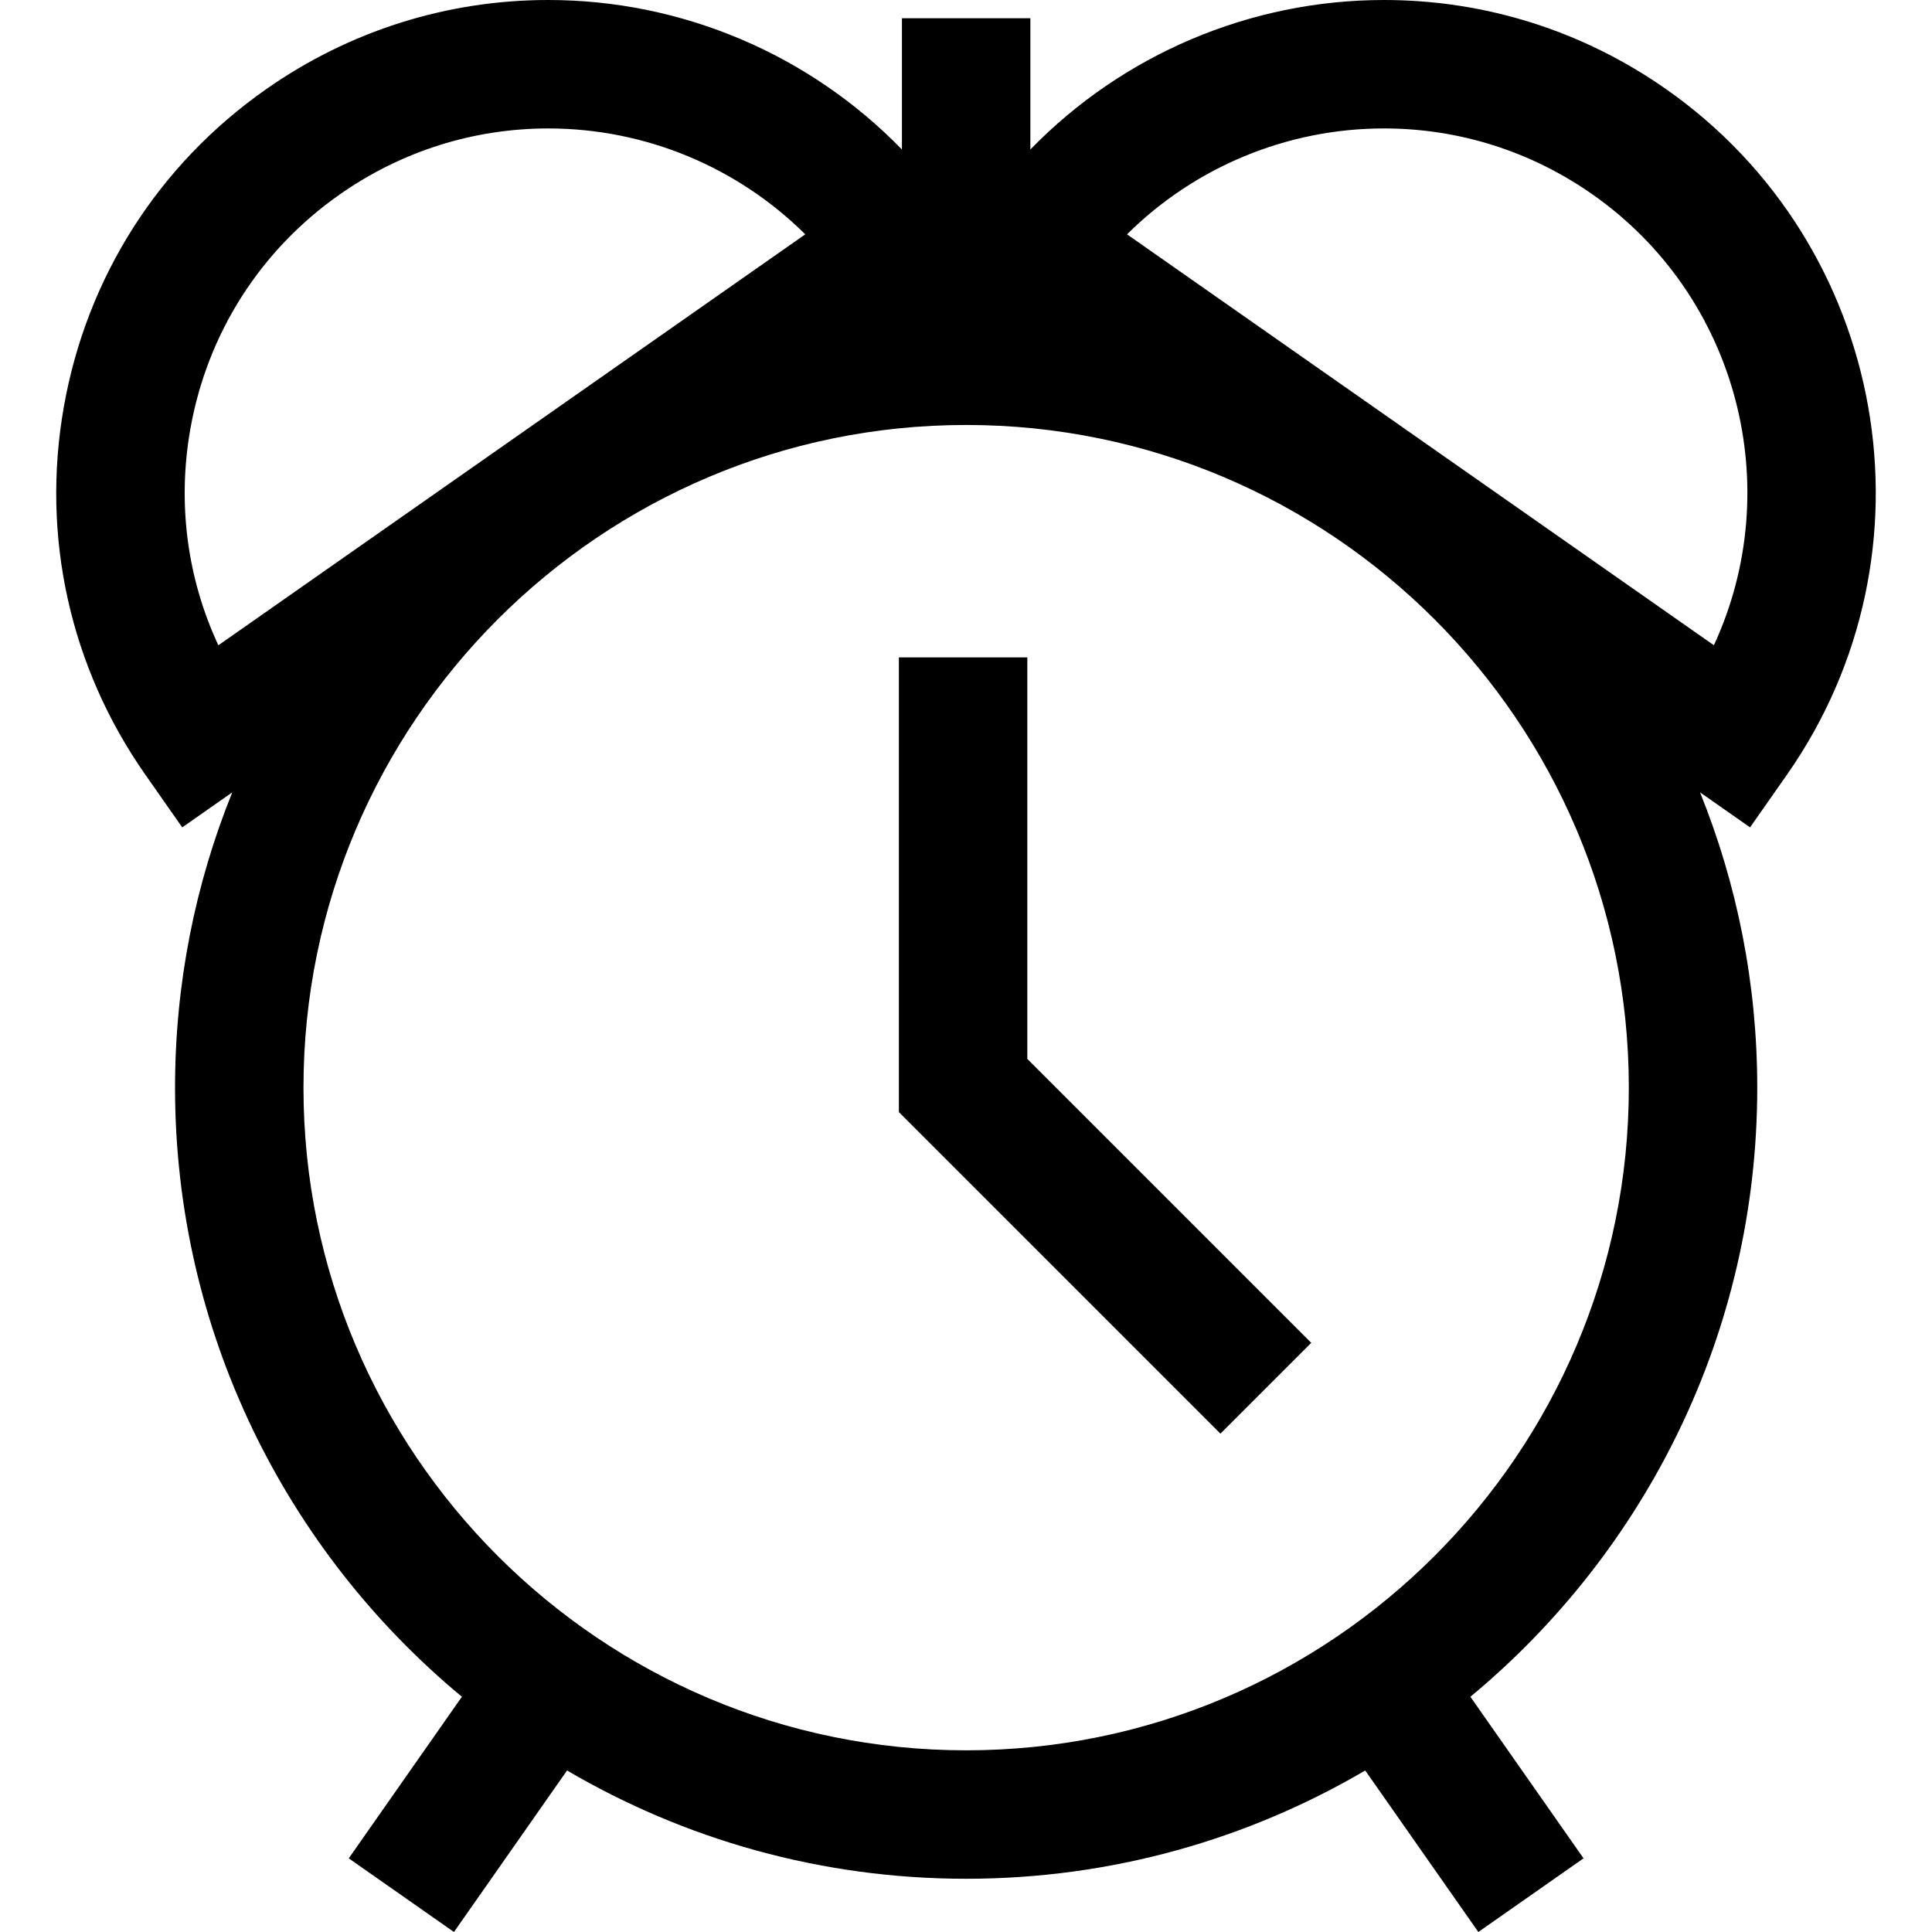
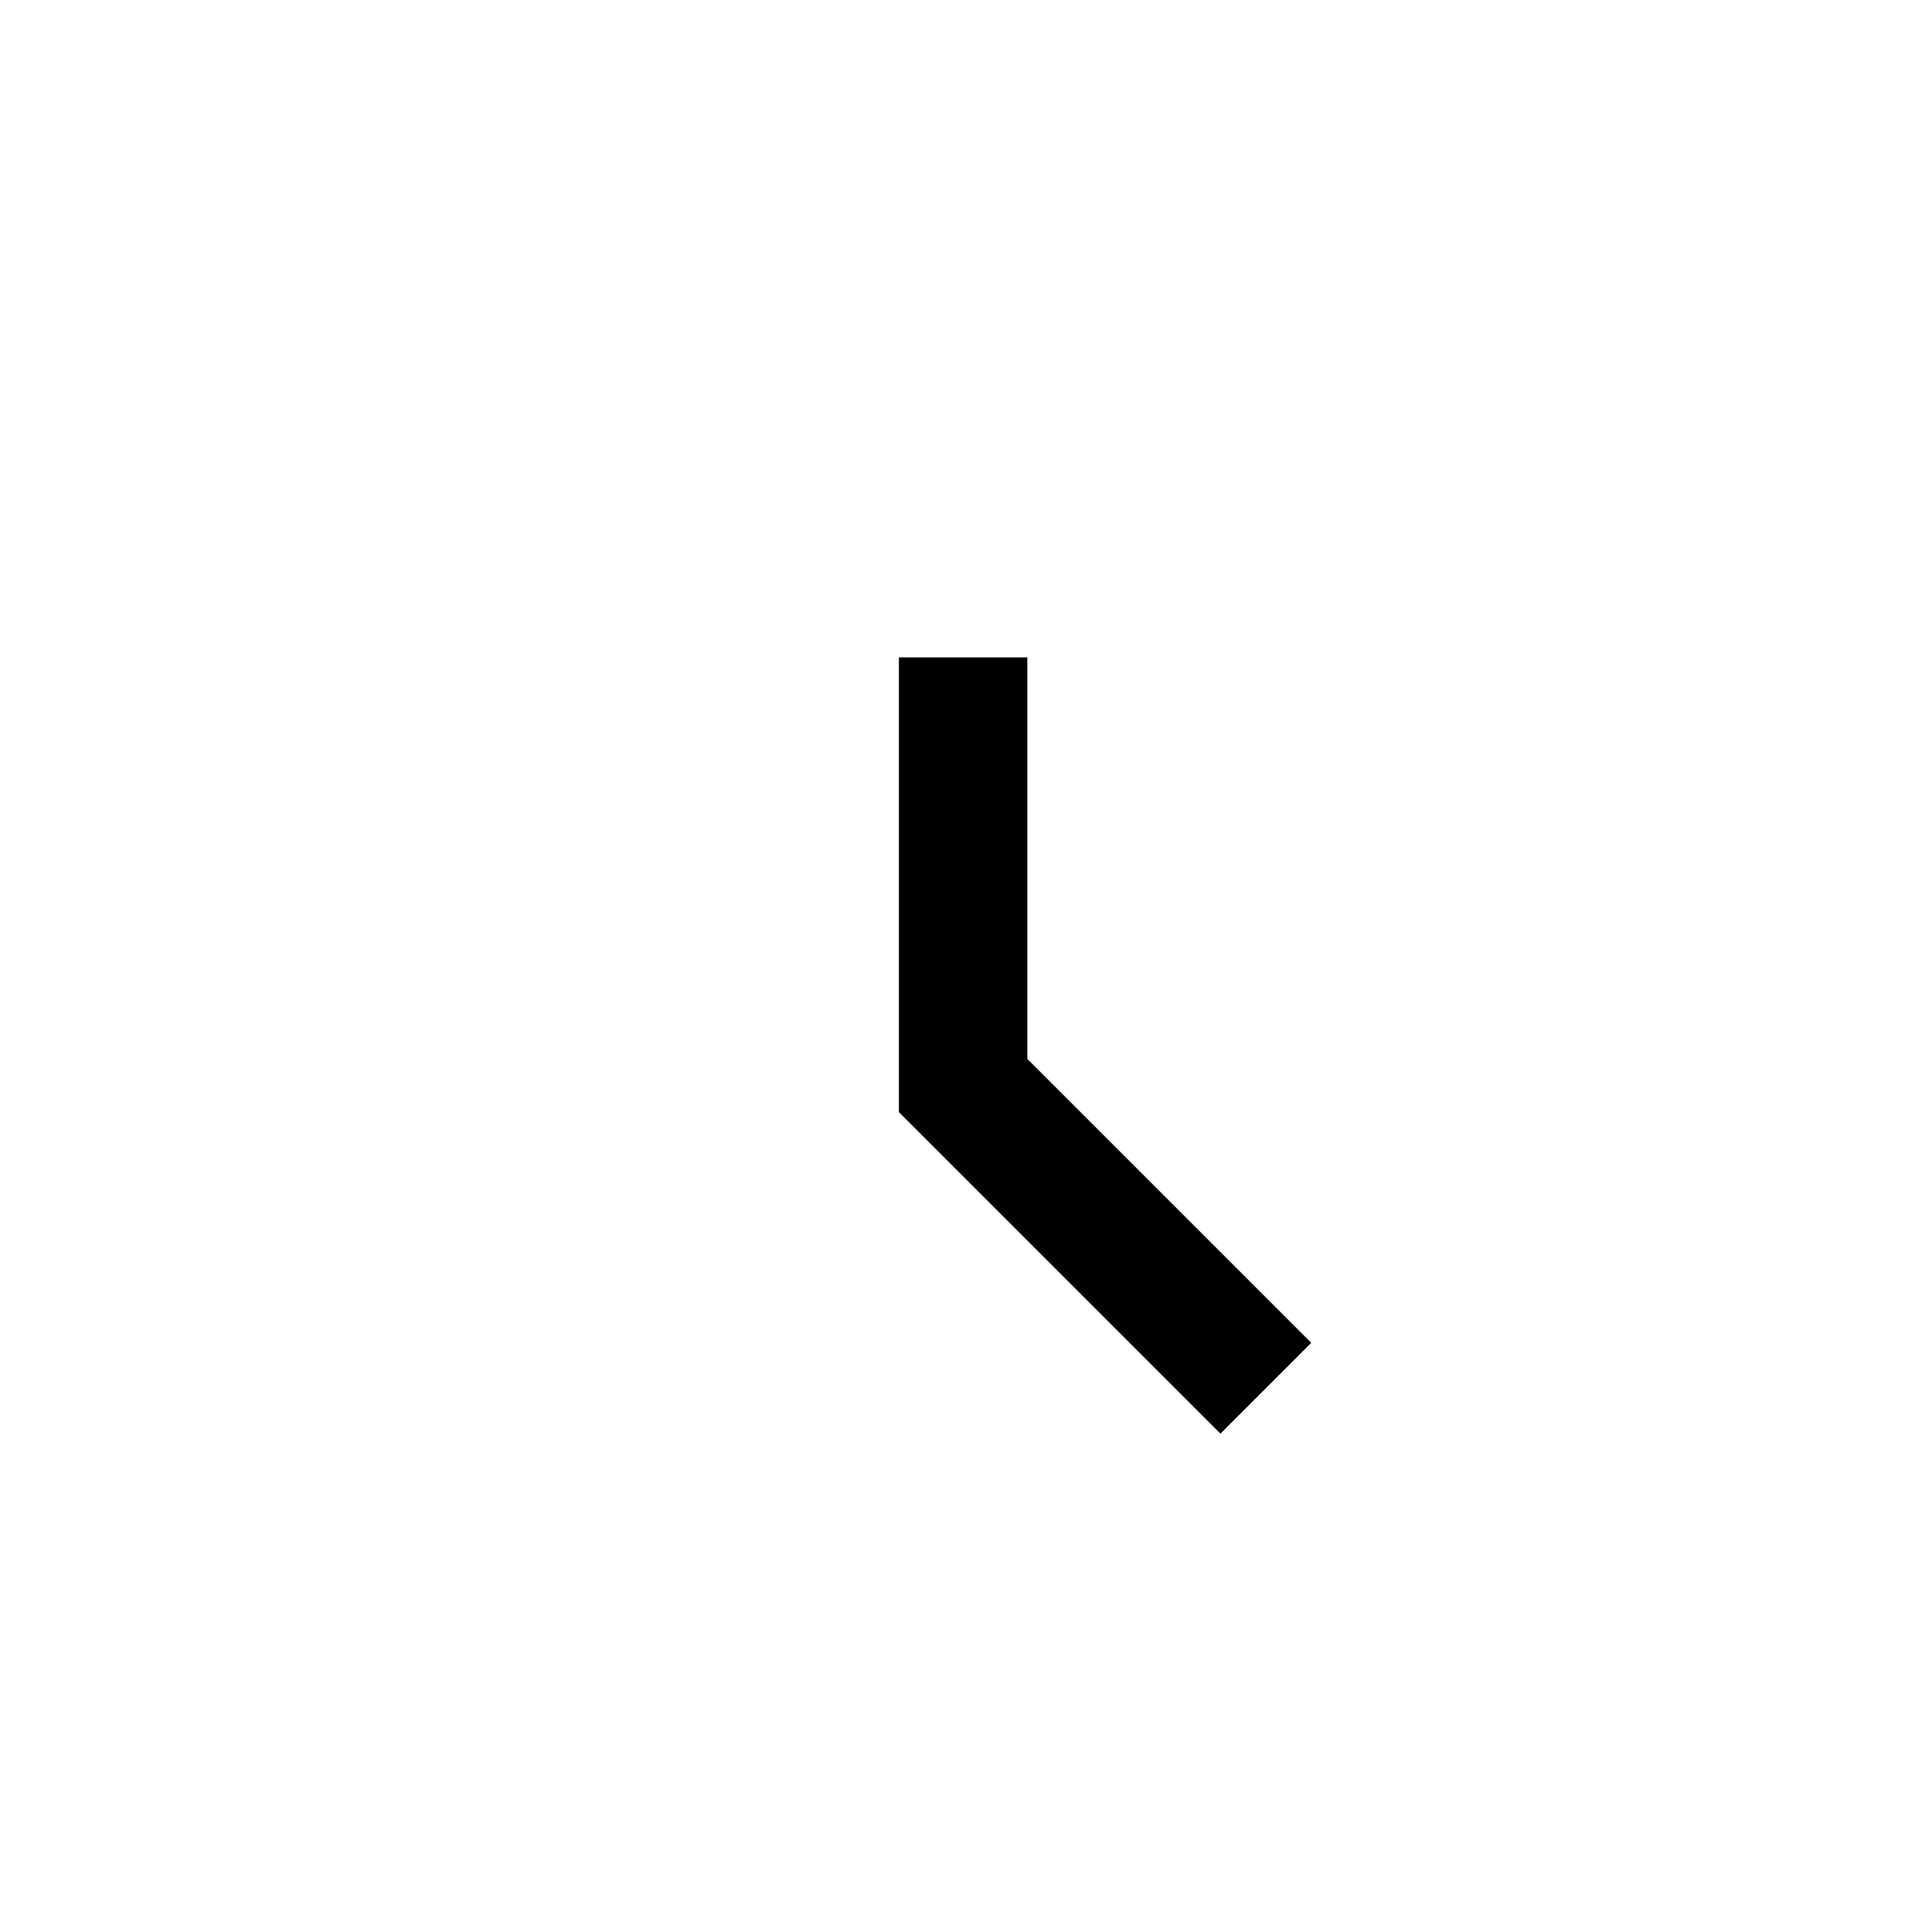
<svg xmlns="http://www.w3.org/2000/svg" fill="#000000" height="800px" width="800px" version="1.1" id="Layer_1" viewBox="0 0 512 512" xml:space="preserve">
  <g>
    <g>
      <polygon points="272.253,280.628 272.253,174.22 238.216,174.22 238.216,294.725 323.427,379.934 347.493,355.866   " />
    </g>
  </g>
  <g>
    <g>
-       <path d="M473.549,205.323c41.264-58.933,26.89-140.451-32.042-181.717C419.452,8.162,393.608,0,366.77,0    c-35.577,0-69.333,14.526-93.711,39.618V4.839h-34.037V39.62C214.645,14.527,180.888,0,145.311,0    c-26.839,0-52.684,8.163-74.74,23.607c-28.548,19.989-47.604,49.899-53.656,84.221c-6.052,34.322,1.625,68.947,21.616,97.495    l9.762,13.94l13.259-9.284c-9.77,24.194-15.164,50.606-15.164,78.259c0,64.861,29.61,122.934,76.018,161.42l-29.982,42.819    l27.881,19.523l29.973-42.805c31.068,18.227,67.213,28.697,105.761,28.697s74.693-10.47,105.76-28.697L391.773,512l27.881-19.523    l-29.982-42.819c46.41-38.487,76.019-96.559,76.019-161.421c0-27.652-5.393-54.064-15.164-78.258l13.257,9.283L473.549,205.323z     M57.869,171.007c-8.263-17.755-10.904-37.579-7.433-57.268c4.472-25.368,18.557-47.476,39.659-62.25    c16.304-11.416,35.397-17.451,55.216-17.451c25.727,0,50.171,10.262,68.091,28.064L57.869,171.007z M256.04,463.853    c-96.835,0-175.615-78.781-175.615-175.615s78.78-175.615,175.615-175.615s175.615,78.78,175.615,175.615    S352.876,463.853,256.04,463.853z M454.197,170.996L298.676,62.101c17.921-17.801,42.365-28.064,68.093-28.064    c19.819,0,38.911,6.034,55.215,17.45C460.787,78.657,473.453,129.439,454.197,170.996z" />
-     </g>
+       </g>
  </g>
</svg>